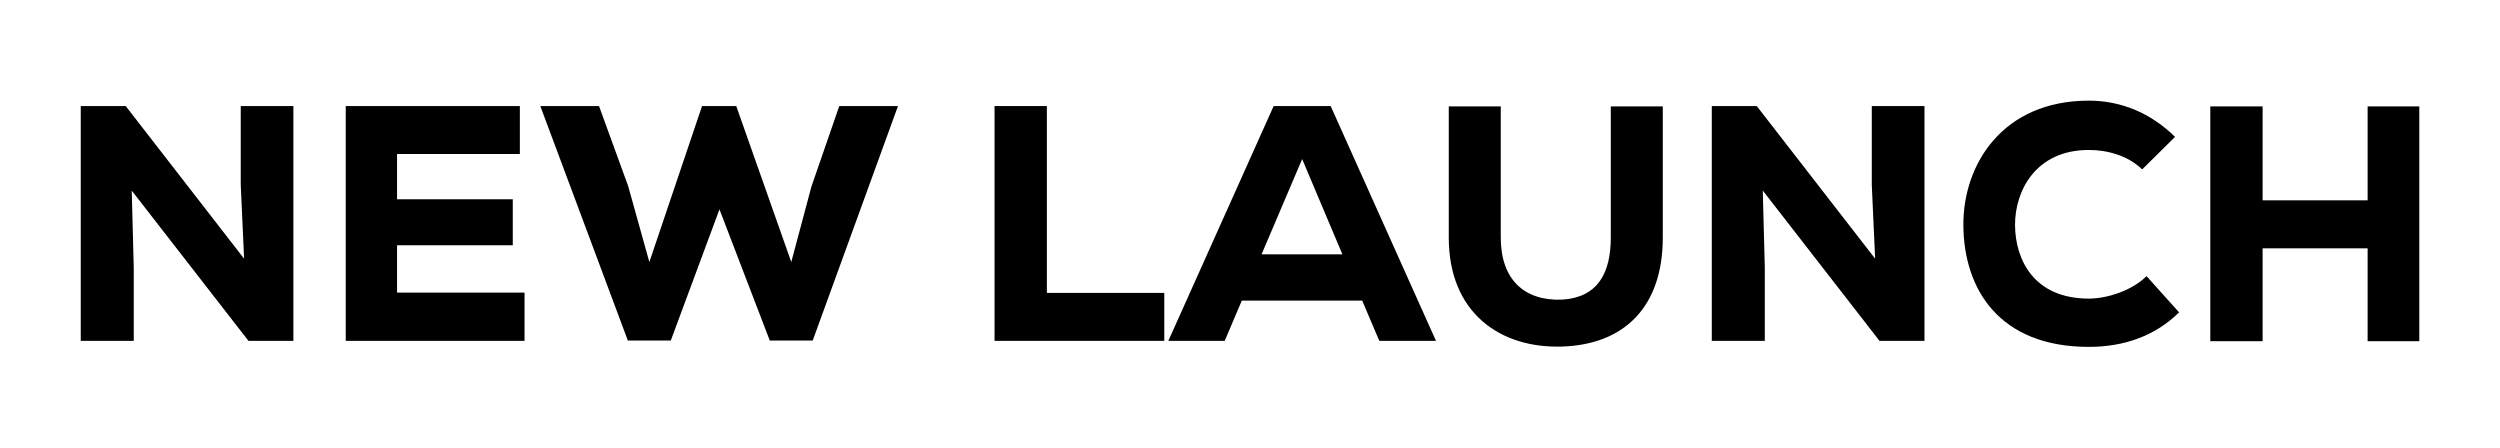
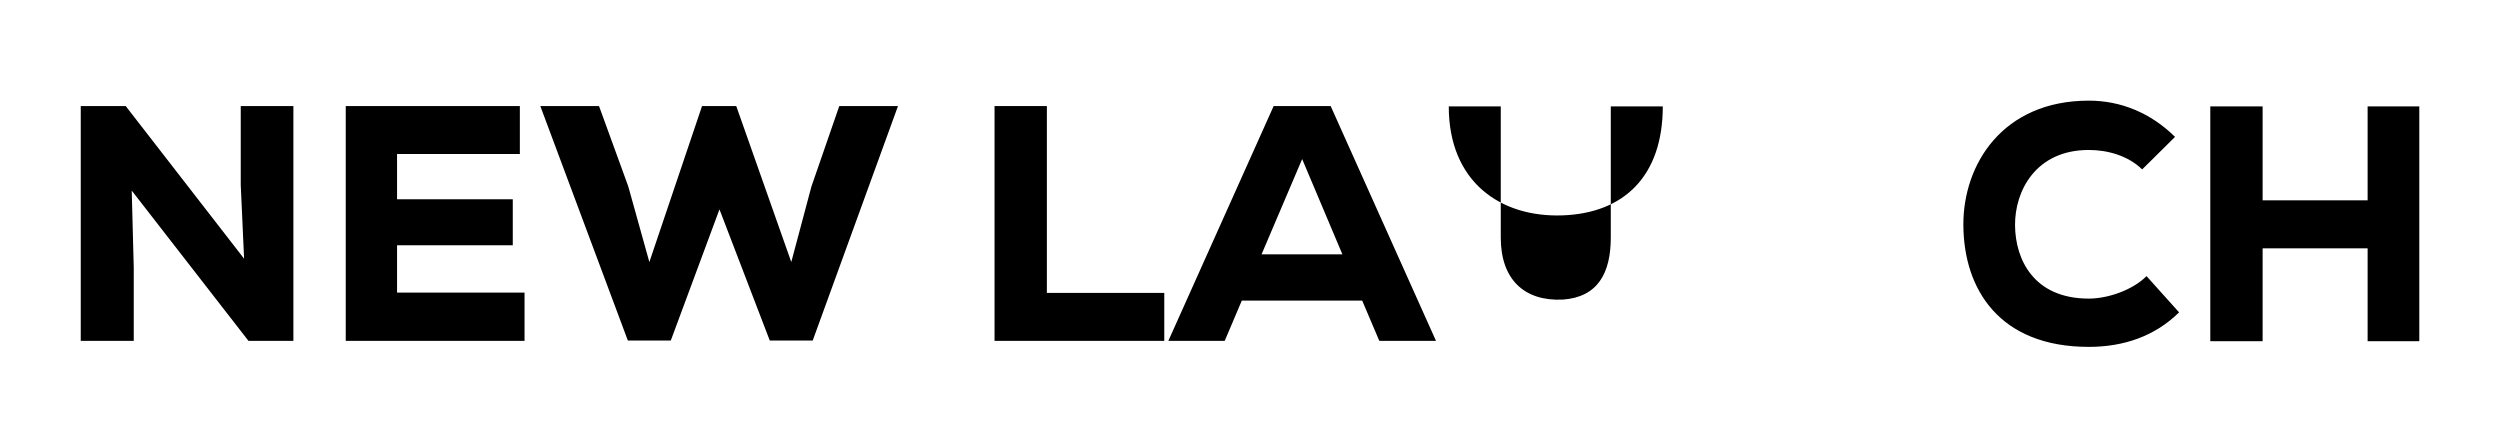
<svg xmlns="http://www.w3.org/2000/svg" version="1.0" id="Layer_1" x="0px" y="0px" viewBox="0 0 618.3 110.7" style="enable-background:new 0 0 618.3 110.7;" xml:space="preserve">
  <g>
    <path d="M60.37,63.98l-0.83-18.25v-19.5h13.02V84.3H61.45L32.58,47.14l0.5,19.08V84.3H19.97V26.23h11.12L60.37,63.98z" />
    <path d="M129.73,84.3H85.51c0-19.33,0-38.74,0-58.07h43.06v11.86H98.2v11.2h28.62v11.37H98.2v11.7h31.53V84.3z" />
    <path d="M201,84.22h-10.62l-12.44-32.44L165.9,84.22h-10.62l-21.65-57.99h14.52l7.22,19.83l5.23,18.75l13.03-38.58h8.46   l13.61,38.58l4.98-18.67l6.89-19.91h14.52L201,84.22z" />
    <path d="M258.91,26.23v46.21h29.04V84.3h-41.98V26.23H258.91z" />
    <path d="M336.9,74.35h-29.78l-4.23,9.96h-13.94L315,26.23h14.1l26.05,58.07h-14.02L336.9,74.35z M322.05,39.34L312.01,62.9h19.99   L322.05,39.34z" />
-     <path d="M411.24,26.31v32.44c0,17.26-9.62,26.46-24.89,26.96c-15.18,0.5-28.04-8.21-28.04-26.96V26.31h12.86v32.44   c0,10.37,5.81,15.76,15.26,15.35c8.79-0.58,11.95-6.64,11.95-15.35V26.31H411.24z" />
-     <path d="M463.76,63.98l-0.83-18.25v-19.5h13.03V84.3h-11.12l-28.87-37.17l0.5,19.08V84.3h-13.11V26.23h11.12L463.76,63.98z" />
+     <path d="M411.24,26.31c0,17.26-9.62,26.46-24.89,26.96c-15.18,0.5-28.04-8.21-28.04-26.96V26.31h12.86v32.44   c0,10.37,5.81,15.76,15.26,15.35c8.79-0.58,11.95-6.64,11.95-15.35V26.31H411.24z" />
    <path d="M538.93,77.25c-5.97,5.89-13.69,8.54-22.32,8.54c-22.15,0-30.95-14.27-31.03-30.12c-0.08-15.02,9.71-30.78,31.03-30.78   c7.96,0,15.35,3.07,21.32,8.96l-8.13,8.05c-3.48-3.4-8.54-4.81-13.19-4.81c-13.19,0-18.33,10.2-18.25,18.67   c0.08,8.46,4.65,18.09,18.25,18.09c4.65,0,10.79-2.07,14.27-5.56L538.93,77.25z" />
    <path d="M585.56,84.39V61.41h-25.97v22.98h-12.94V26.31h12.94v23.23h25.97V26.31h12.78v58.07H585.56z" />
  </g>
</svg>